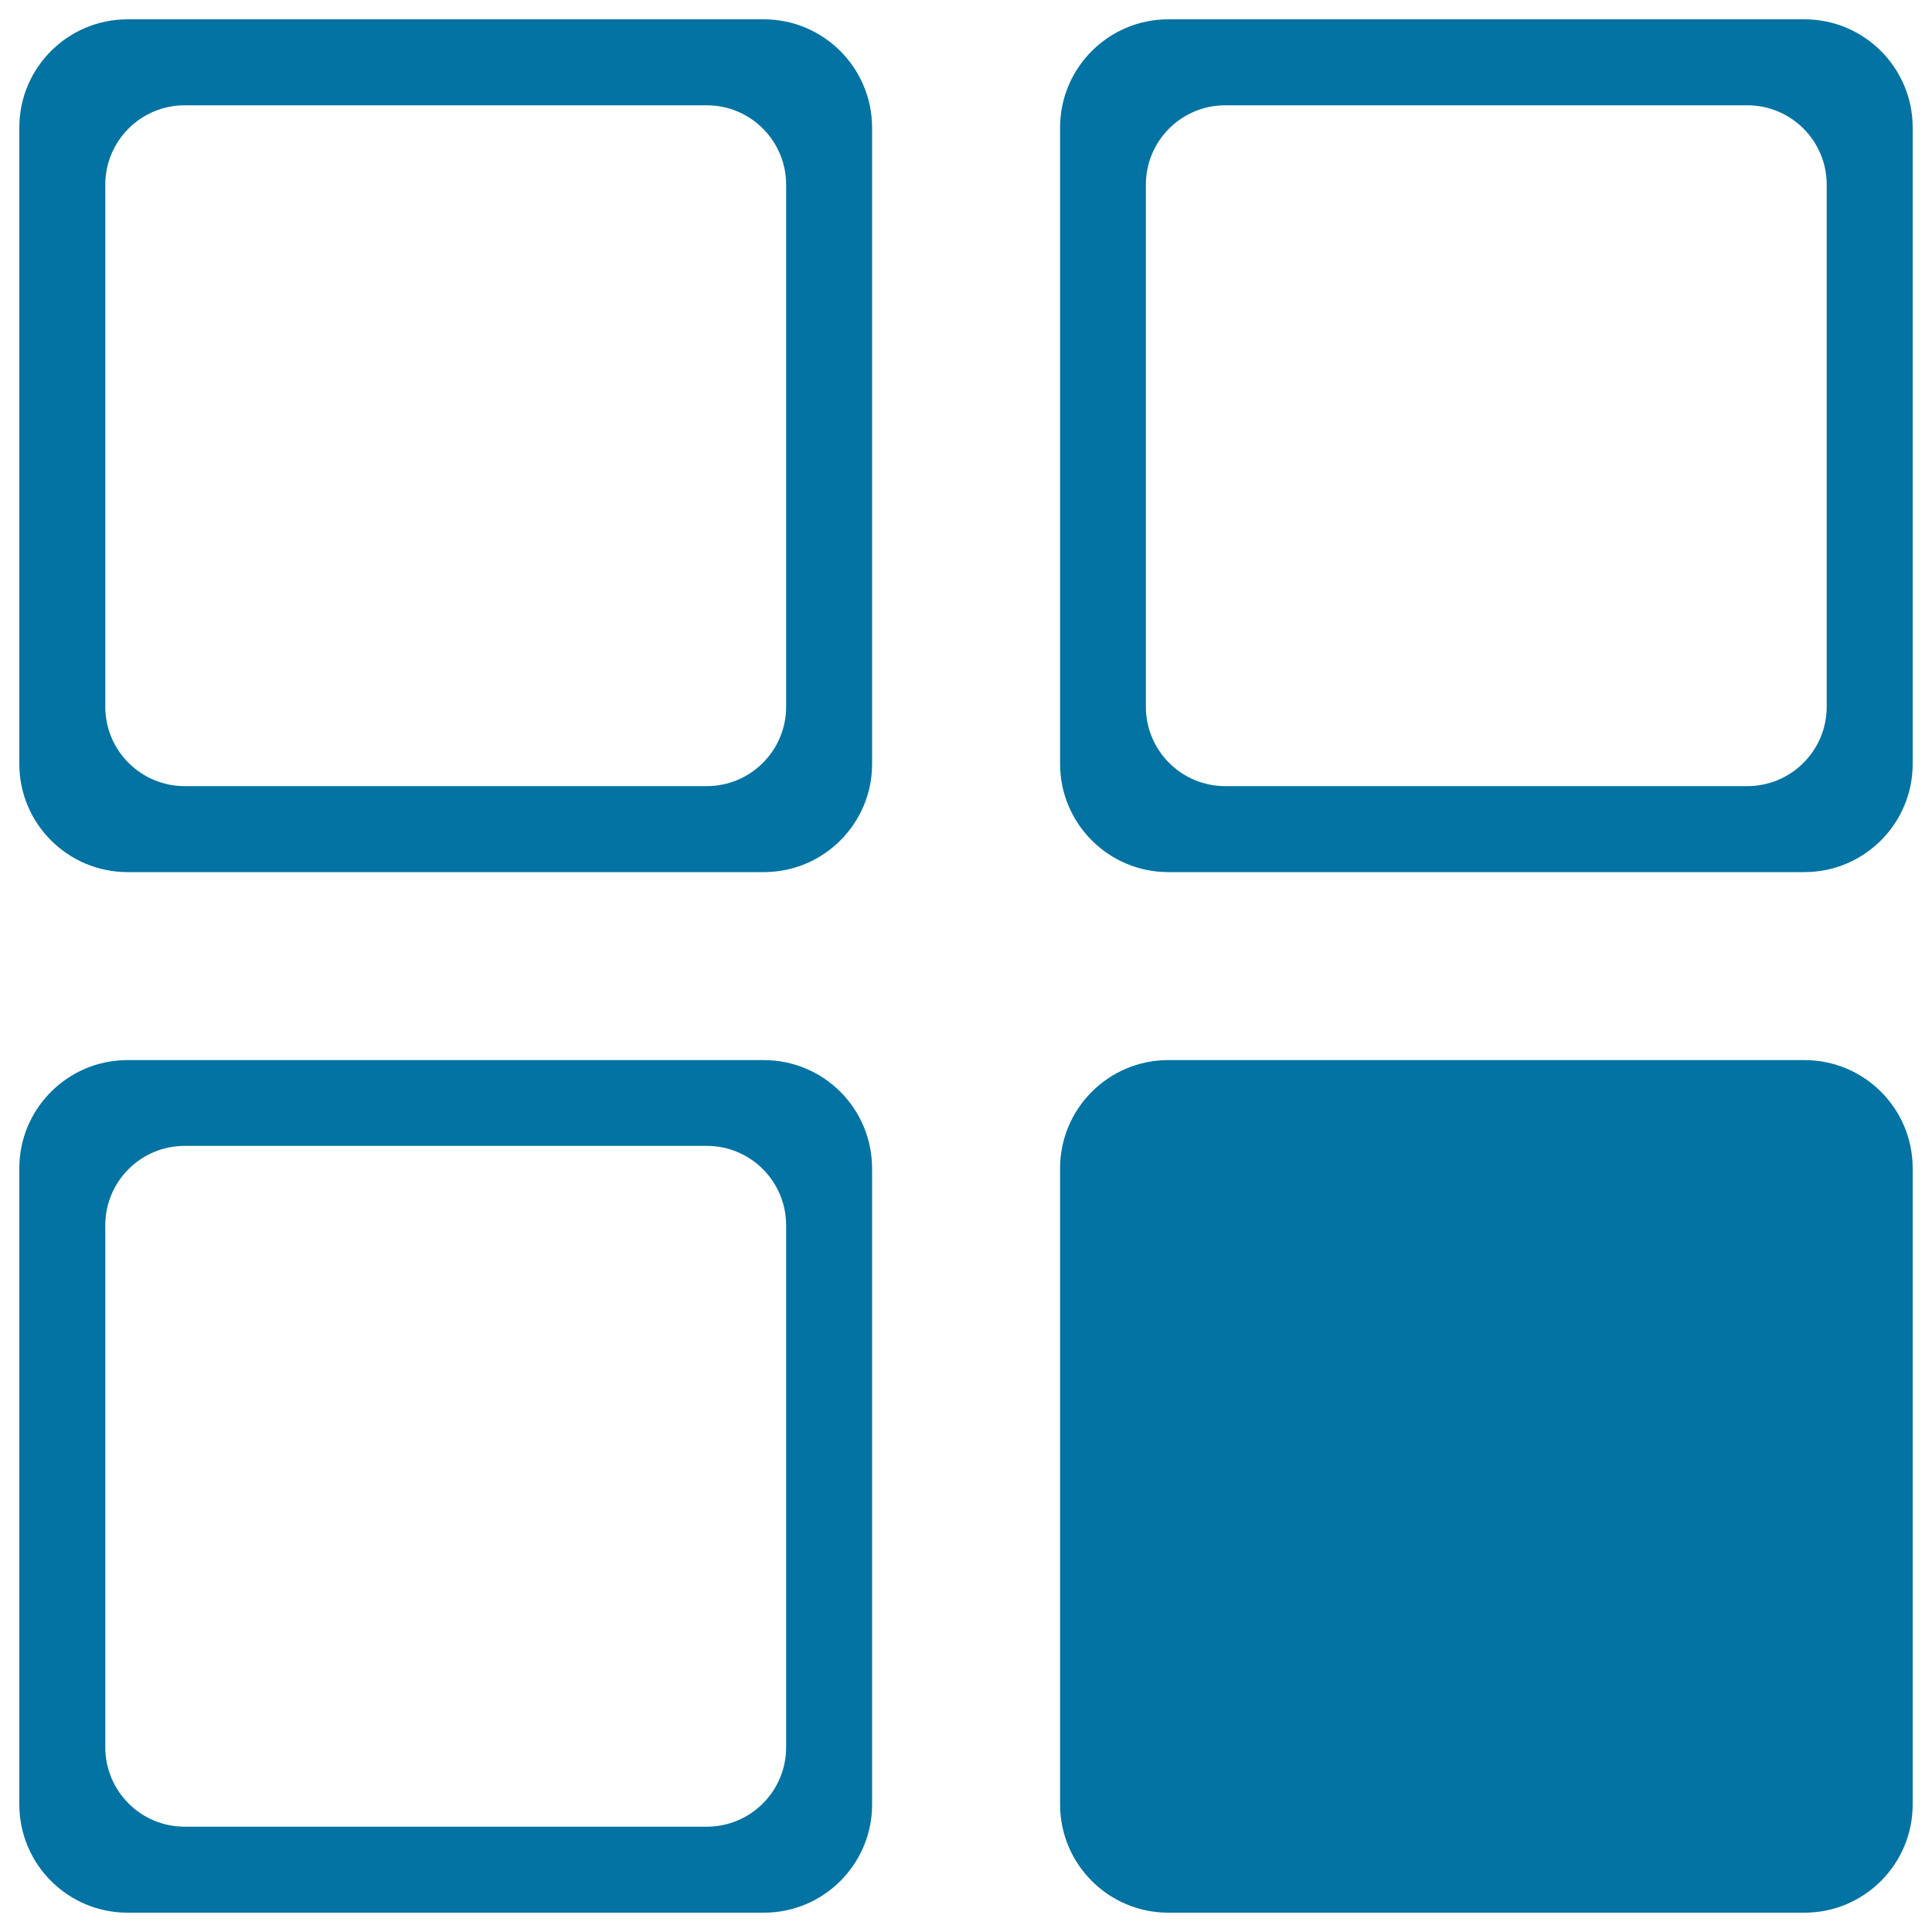
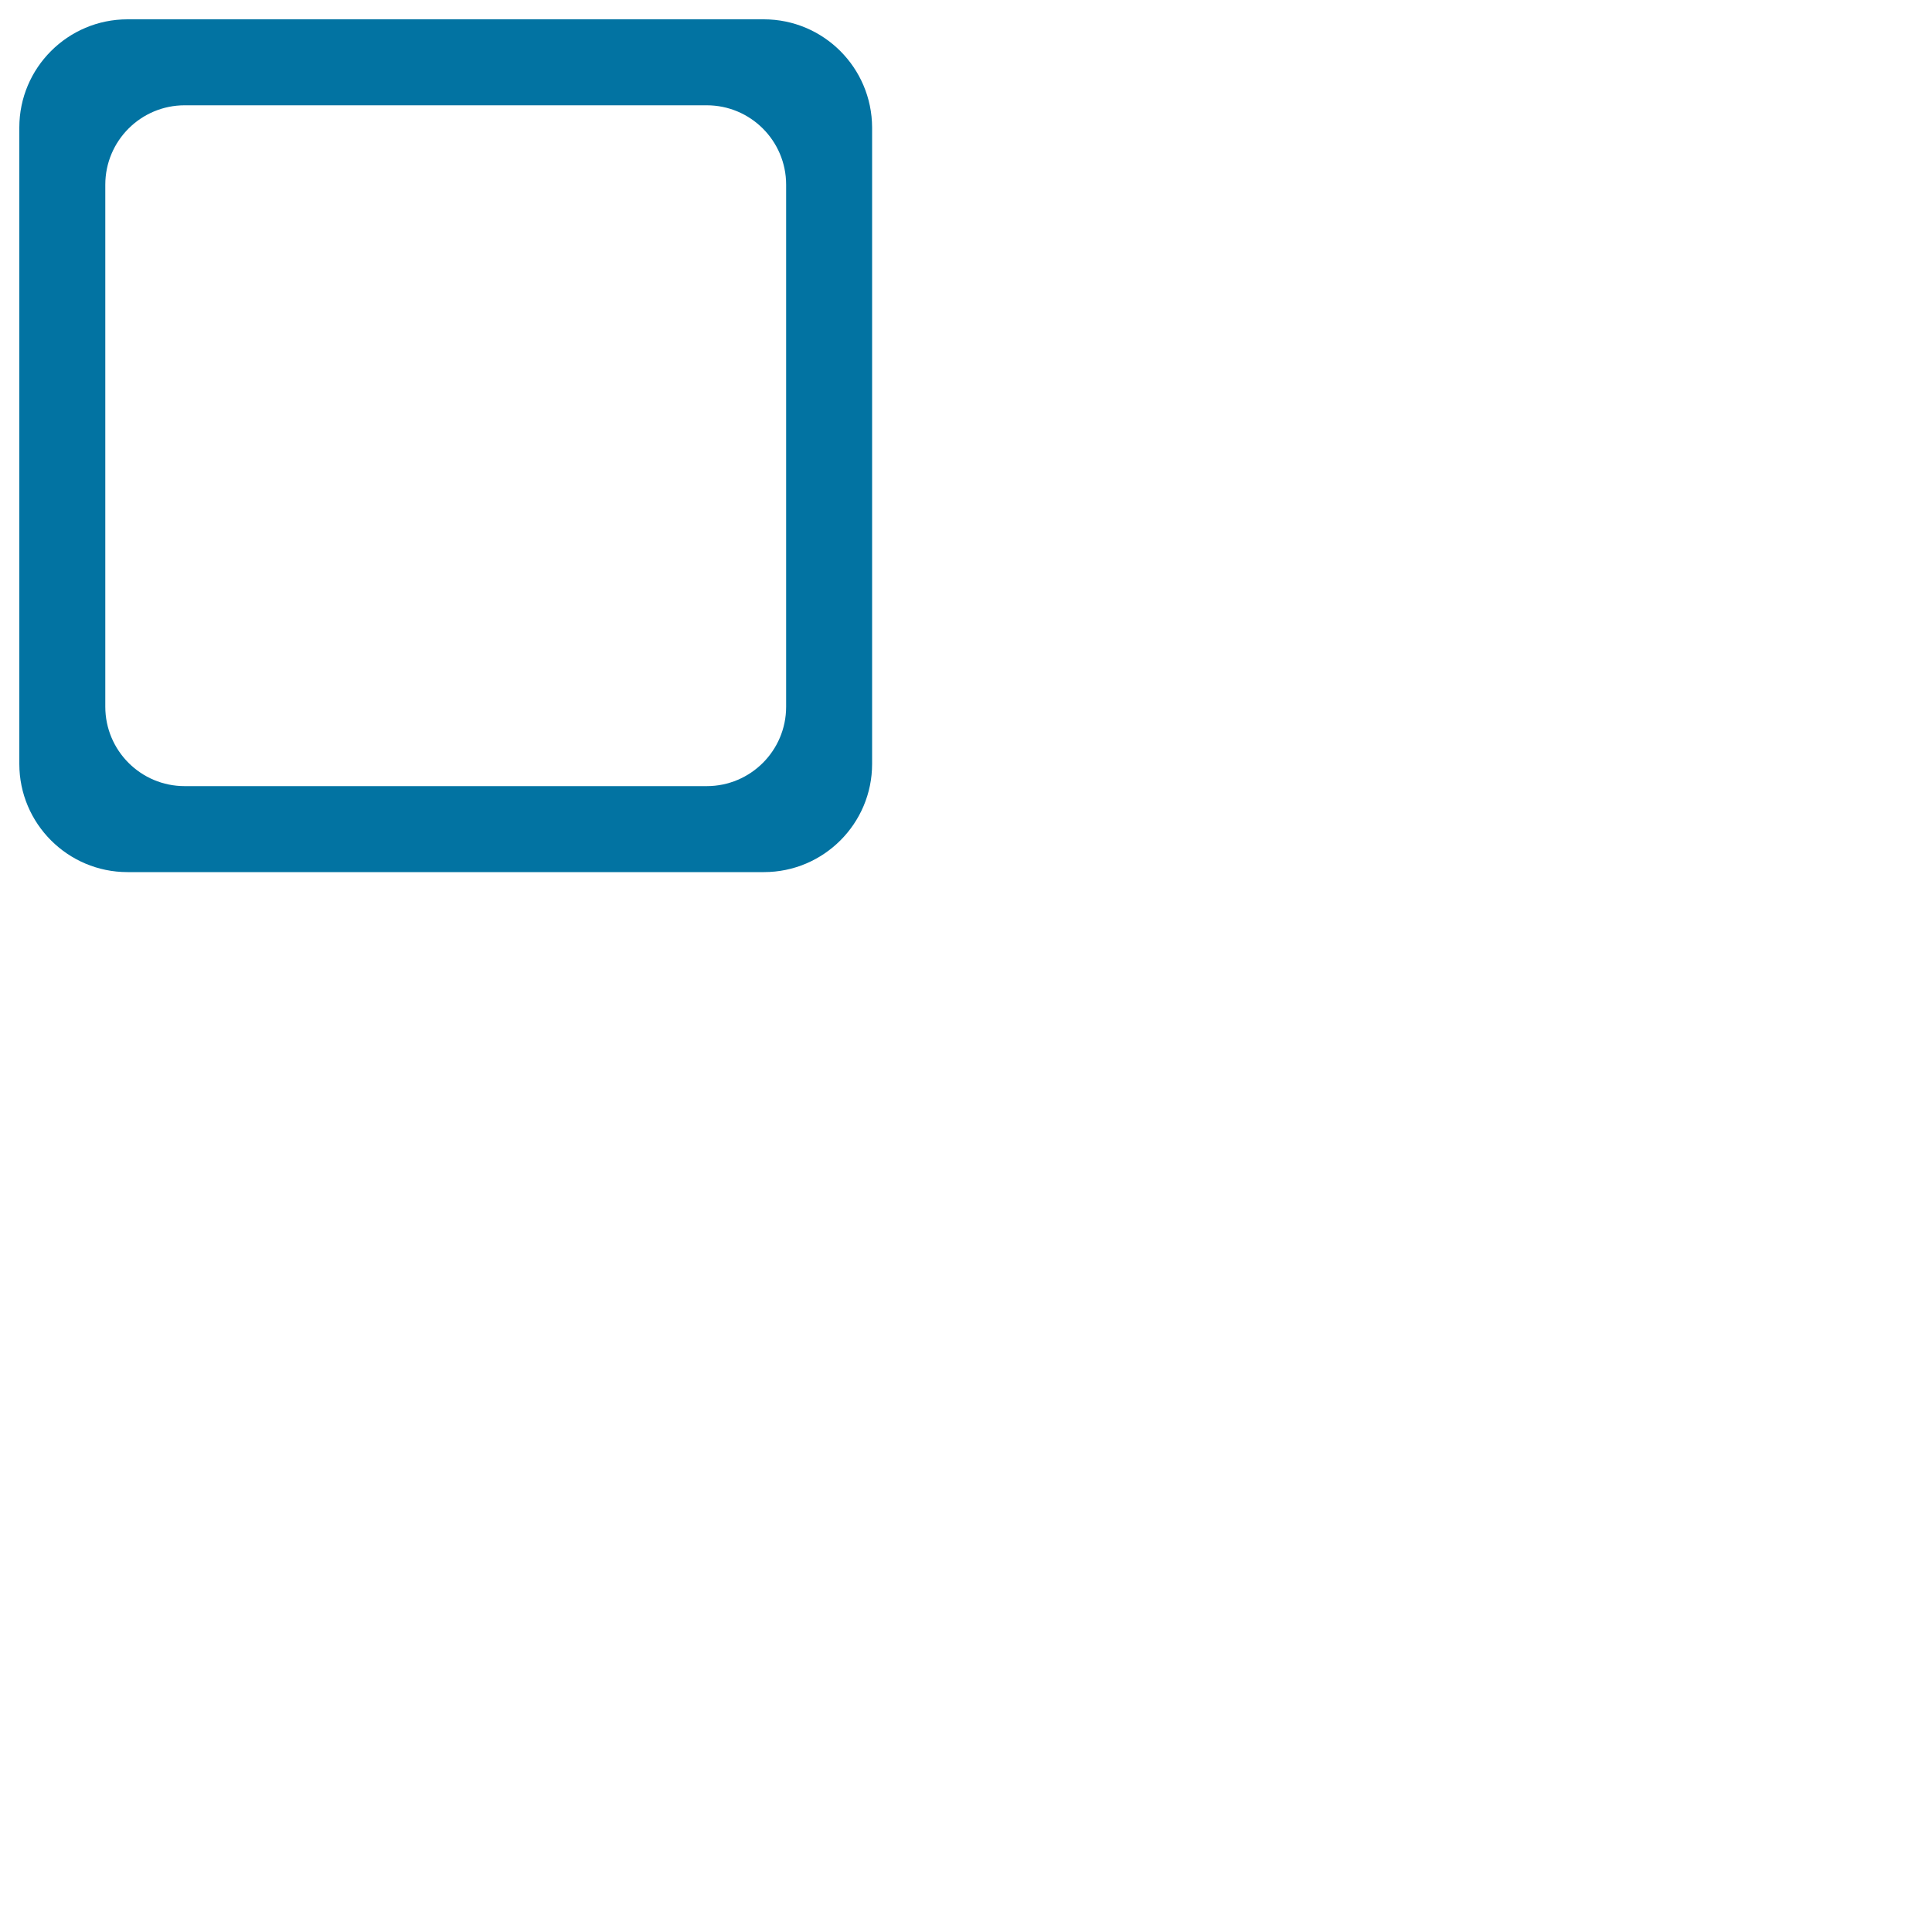
<svg xmlns="http://www.w3.org/2000/svg" viewBox="0 0 1000 1000" style="fill:#0273a2">
  <title>Commodity Classification SVG icon</title>
  <path d="M395.3,10H66c-30.9,0-56,25.1-56,56v329.4c0,30.9,25.1,56,56,56h329.4c30.9,0,56-25.1,56-56V66C451.3,35.1,426.3,10,395.3,10z M406.9,365.8c0,22.7-18.4,41.1-41.1,41.1H95.6c-22.7,0-41.1-18.4-41.1-41.1V95.6c0-22.7,18.4-41.1,41.1-41.1h270.2c22.7,0,41.1,18.4,41.1,41.1V365.8z" />
-   <path d="M934,10H604.7c-30.9,0-56,25.1-56,56v329.4c0,30.9,25.1,56,56,56H934c30.9,0,56-25.1,56-56V66C990,35.1,964.9,10,934,10z M945.5,365.8c0,22.7-18.4,41.1-41.1,41.1H634.2c-22.7,0-41.1-18.4-41.1-41.1V95.6c0-22.7,18.4-41.1,41.1-41.1h270.2c22.7,0,41.1,18.4,41.1,41.1V365.8z" />
-   <path d="M395.3,548.7H66c-30.9,0-56,25.1-56,56V934c0,30.9,25.1,56,56,56h329.4c30.9,0,56-25.1,56-56V604.7C451.3,573.7,426.3,548.7,395.3,548.7z M406.9,904.4c0,22.7-18.4,41.1-41.1,41.1H95.6c-22.7,0-41.1-18.4-41.1-41.1V634.2c0-22.7,18.4-41.1,41.1-41.1h270.2c22.7,0,41.1,18.4,41.1,41.1V904.4z" />
-   <path d="M934,548.7H604.7c-30.9,0-56,25.1-56,56V934c0,30.9,25.1,56,56,56H934c30.9,0,56-25.1,56-56V604.7C990,573.7,964.9,548.7,934,548.7z" />
</svg>